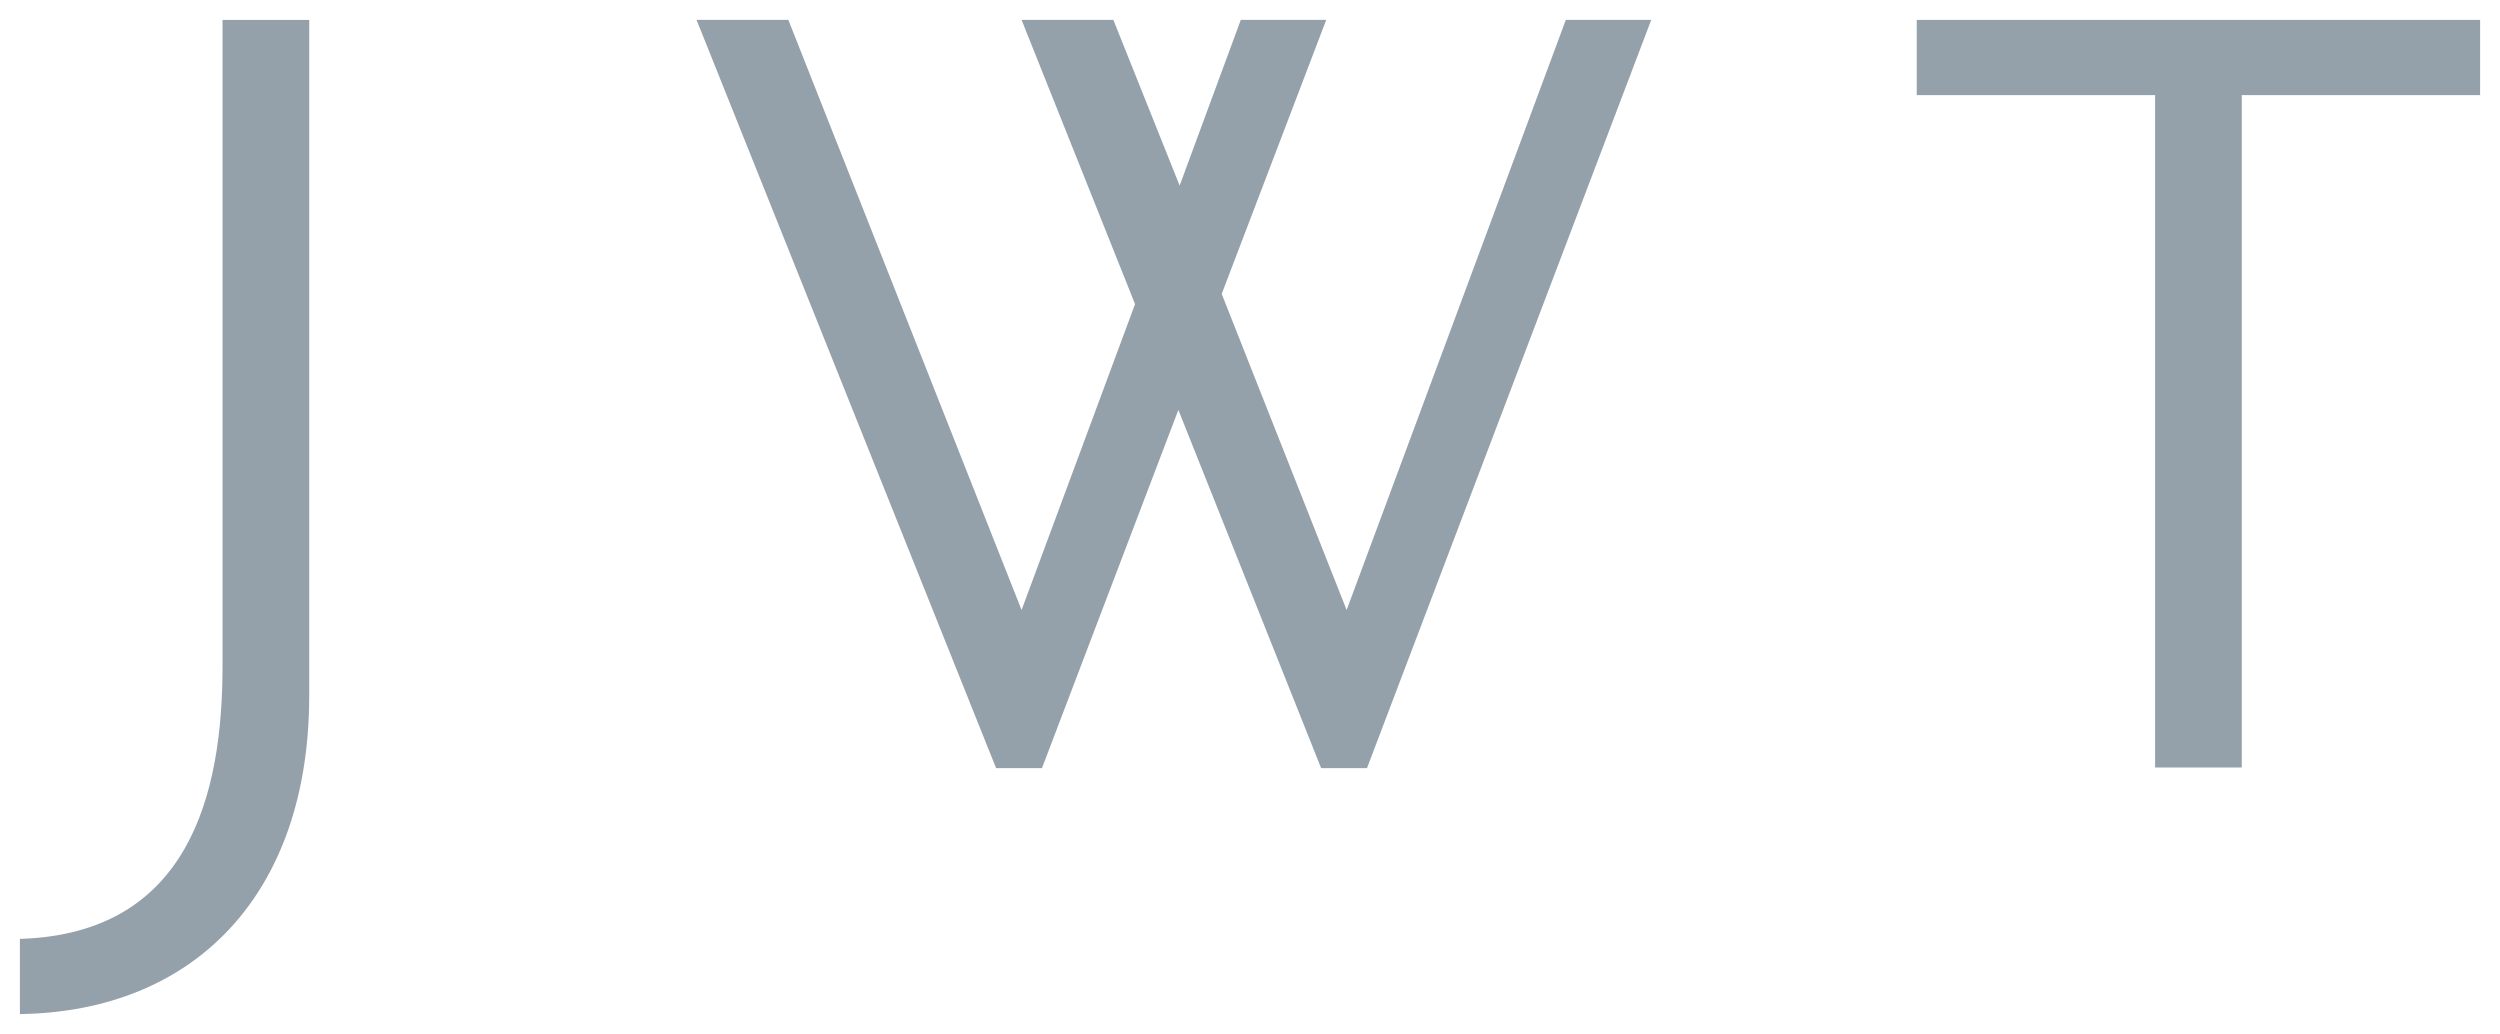
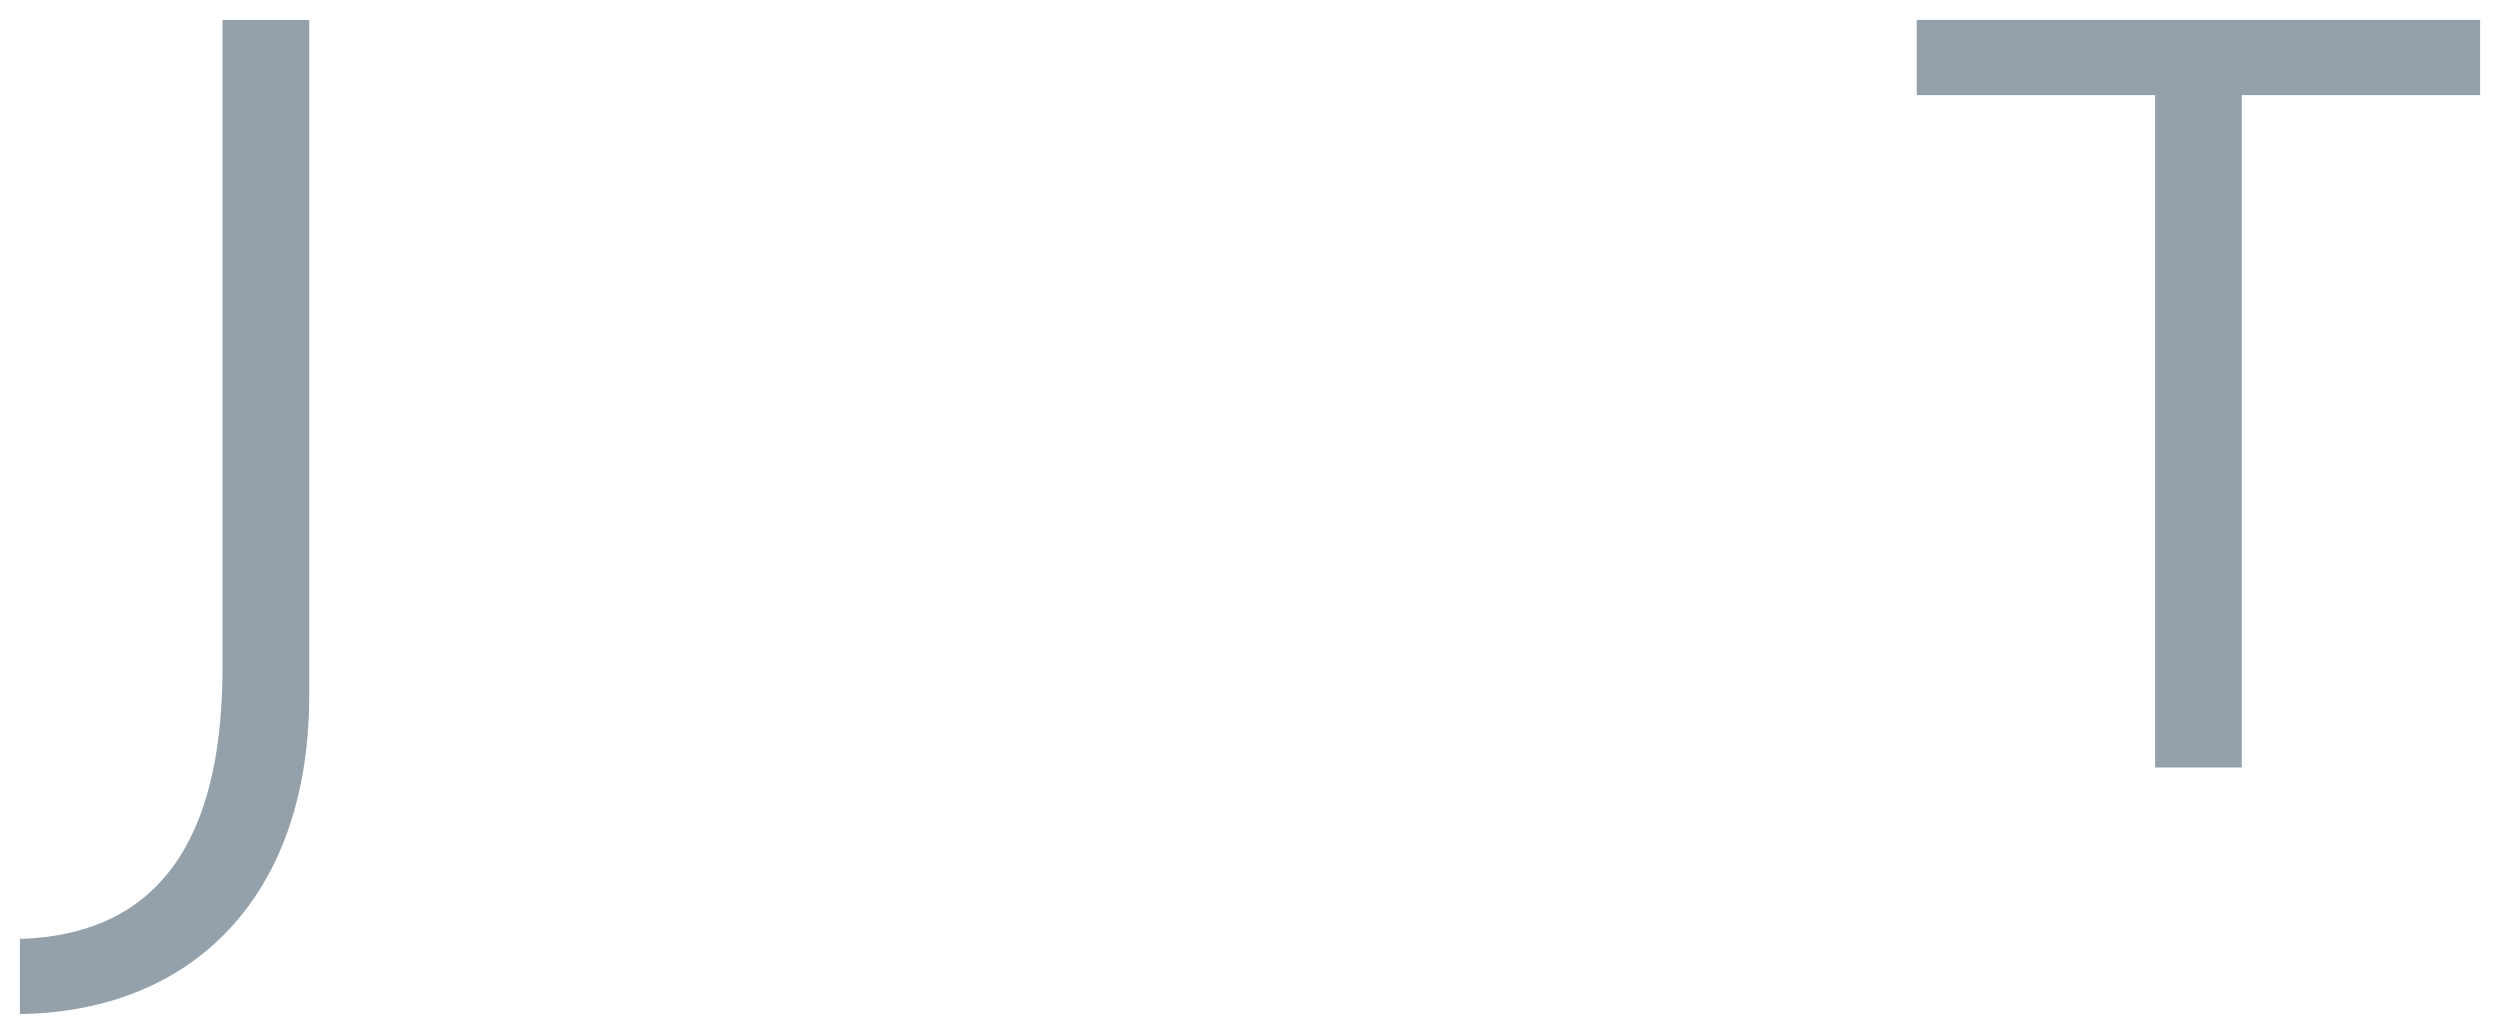
<svg xmlns="http://www.w3.org/2000/svg" xmlns:ns1="http://www.inkscape.org/namespaces/inkscape" xmlns:ns2="http://sodipodi.sourceforge.net/DTD/sodipodi-0.dtd" width="1257.28" height="520" id="svg18555" version="1.1" ns1:version="0.48.4 r9939" ns2:docname="JWT-Logo.svg">
  <defs id="defs18557" />
  <ns2:namedview id="base" pagecolor="#ffffff" bordercolor="#666666" borderopacity="1.0" ns1:pageopacity="0.0" ns1:pageshadow="2" ns1:zoom="1.2527502" ns1:cx="628.64" ns1:cy="260" ns1:document-units="px" ns1:current-layer="layer1" showgrid="false" fit-margin-top="0" fit-margin-left="0" fit-margin-right="0" fit-margin-bottom="0" ns1:window-width="1680" ns1:window-height="990" ns1:window-x="-4" ns1:window-y="-4" ns1:window-maximized="1" />
  <g ns1:label="Ebene 1" ns1:groupmode="layer" id="layer1" transform="translate(-131.462,226.32)">
    <g id="g8132" transform="matrix(16.928,0,0,-16.928,286.979,123.419)" style="fill:#95a1aa;fill-opacity:1">
      <path ns1:connector-curvature="0" d="m 0,0 0,20.069 -2.576,0 0,-19.198 c 0,-3.787 -0.984,-7.952 -6.02,-8.104 l 0,-2.234 C -3.409,-9.391 0,-5.908 0,0" style="fill:#95a1aa;fill-opacity:1;fill-rule:evenodd;stroke:none" id="path8134" />
    </g>
    <g id="g8136" transform="matrix(16.928,0,0,-16.928,961.896,-216.32)" style="fill:#95a1aa;fill-opacity:1">
-       <path ns1:connector-curvature="0" d="M 0,0 -2.538,0 -9.05,-17.532 -12.761,-8.141 -9.656,0 -12.194,0 -14.011,-4.923 -15.98,0 l -2.727,0 3.371,-8.444 -3.371,-9.088 -6.929,17.532 -2.727,0 8.899,-22.229 1.363,0 4.052,10.642 4.241,-10.642 1.363,0 L 0,0 z" style="fill:#95a1aa;fill-opacity:1;fill-rule:evenodd;stroke:none" id="path8138" />
-     </g>
+       </g>
    <g id="g8140" transform="matrix(16.928,0,0,-16.928,1378.741,-178.486)">
      <path ns1:connector-curvature="0" d="m 0,0 0,2.234 -16.737,0 0,-2.234 7.081,0 0,-19.976 2.575,0 L -7.081,0 0,0 z" style="fill:#95a1aa;fill-opacity:1;fill-rule:evenodd;stroke:none" id="path8142" />
    </g>
  </g>
</svg>